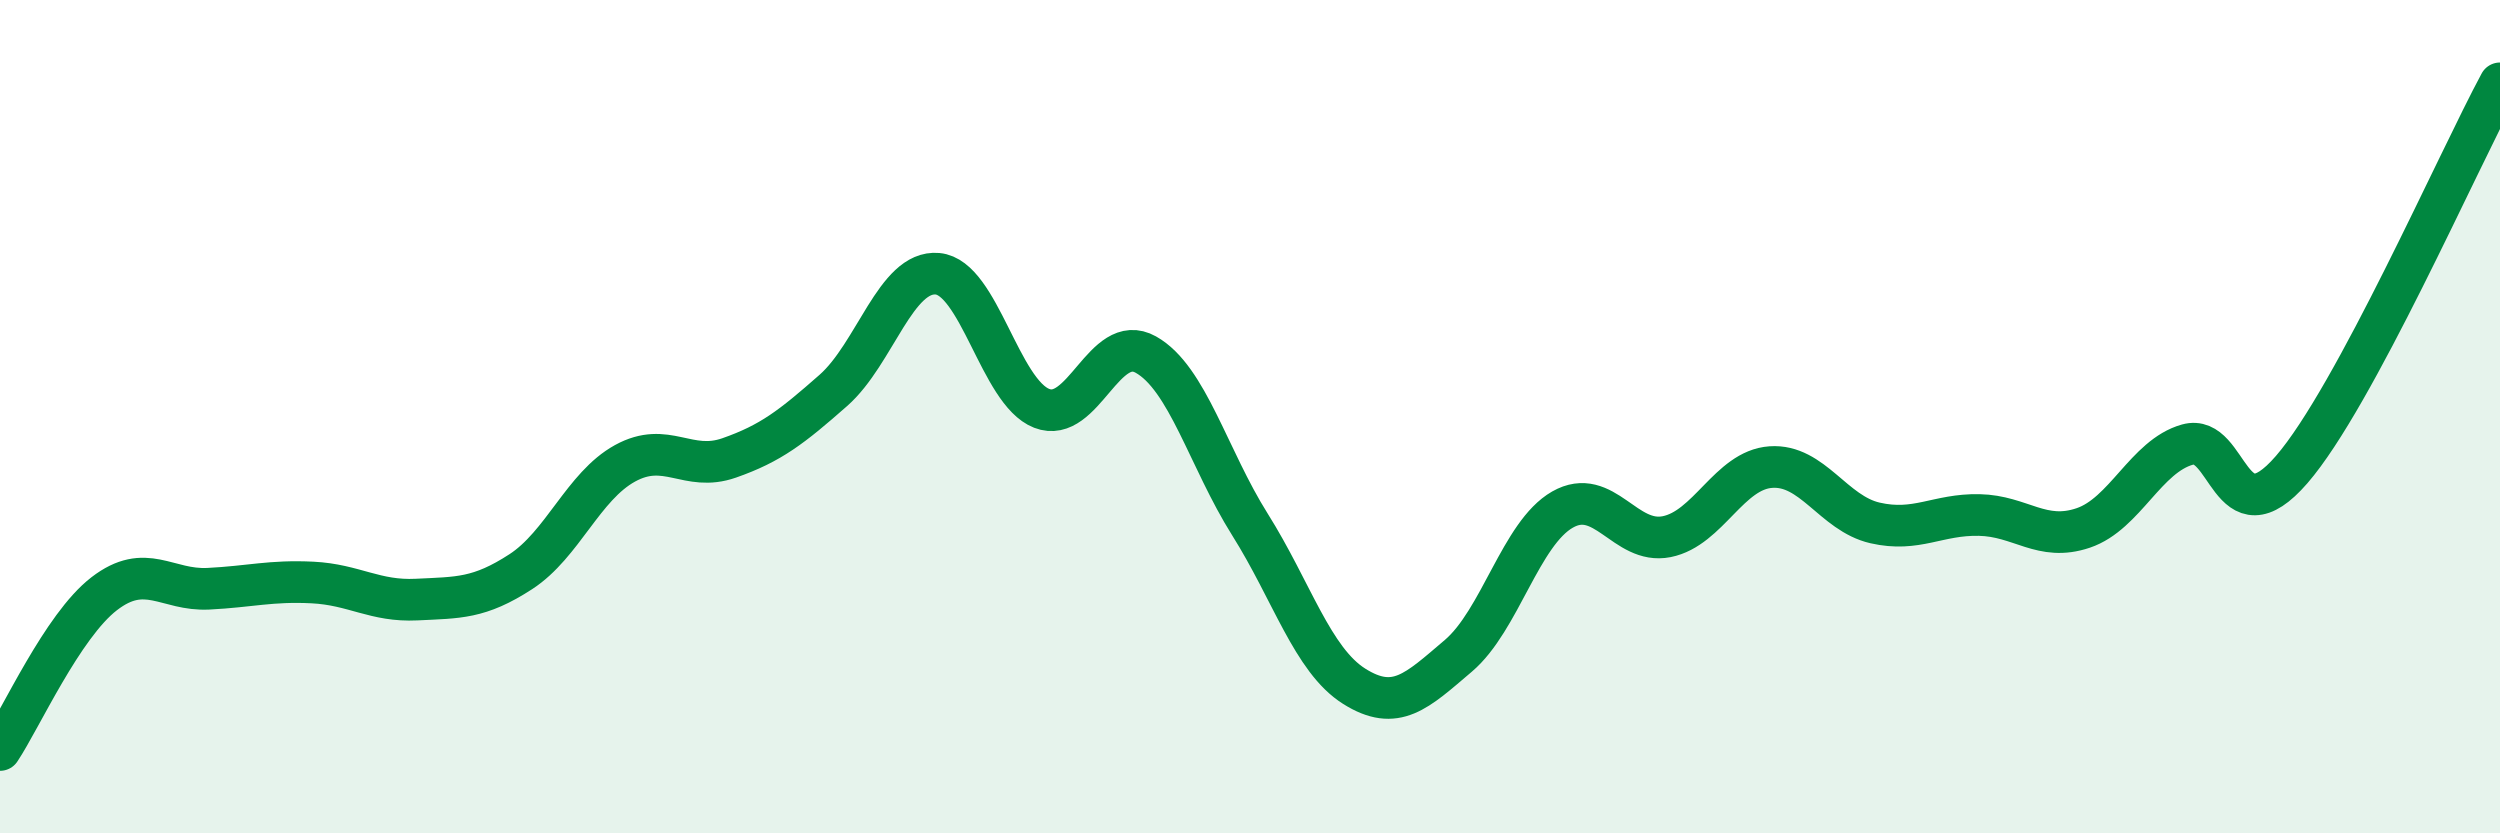
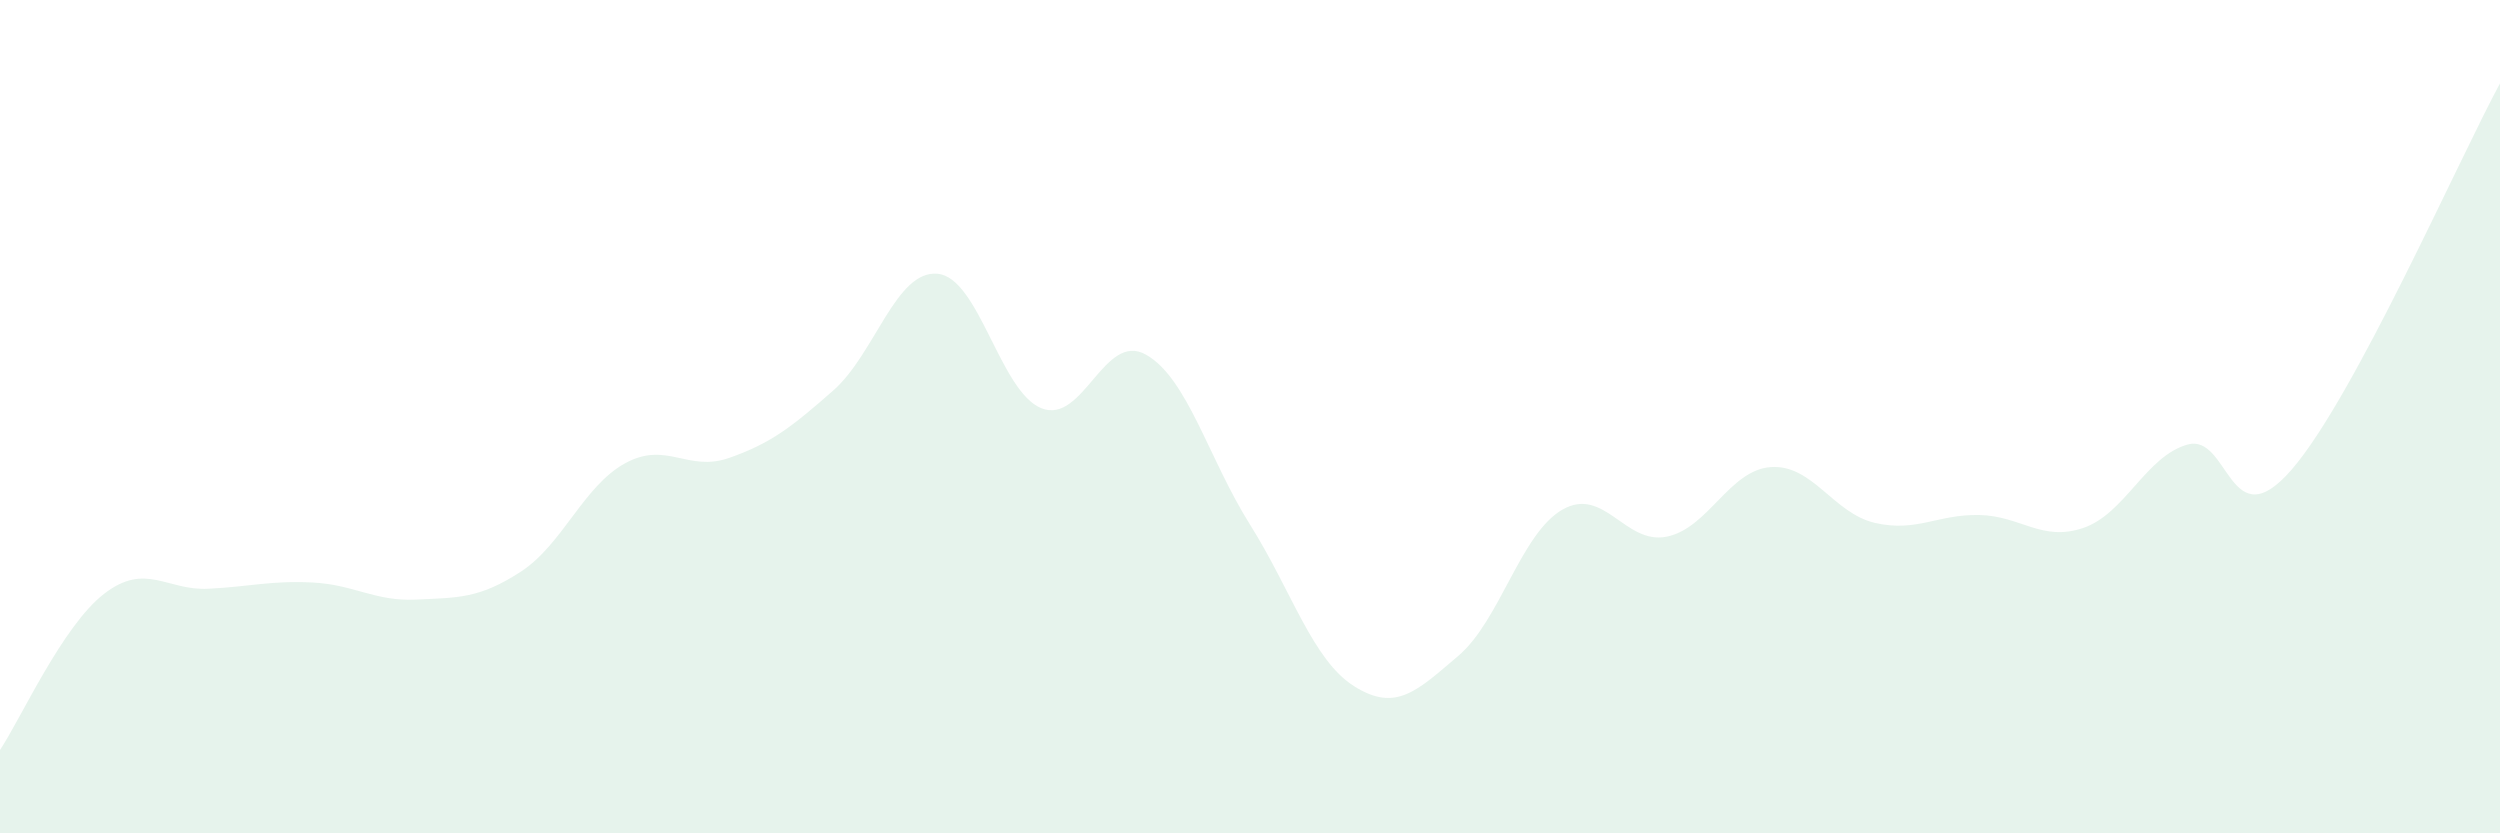
<svg xmlns="http://www.w3.org/2000/svg" width="60" height="20" viewBox="0 0 60 20">
  <path d="M 0,18 C 0.5,17.25 1.5,15.02 2.5,14.25 C 3.5,13.48 4,14.18 5,14.13 C 6,14.08 6.5,13.93 7.5,13.98 C 8.5,14.03 9,14.44 10,14.39 C 11,14.34 11.5,14.37 12.5,13.72 C 13.5,13.07 14,11.67 15,11.12 C 16,10.57 16.5,11.34 17.5,10.99 C 18.5,10.64 19,10.25 20,9.37 C 21,8.49 21.5,6.48 22.5,6.57 C 23.5,6.66 24,9.41 25,9.8 C 26,10.19 26.5,7.95 27.5,8.51 C 28.5,9.07 29,11 30,12.59 C 31,14.18 31.5,15.84 32.5,16.47 C 33.5,17.1 34,16.59 35,15.74 C 36,14.89 36.5,12.8 37.5,12.23 C 38.5,11.66 39,13.08 40,12.88 C 41,12.68 41.5,11.28 42.5,11.21 C 43.5,11.14 44,12.32 45,12.55 C 46,12.78 46.5,12.34 47.5,12.36 C 48.5,12.38 49,13.01 50,12.67 C 51,12.33 51.5,10.95 52.5,10.67 C 53.5,10.39 53.5,13 55,11.27 C 56.5,9.54 59,3.85 60,2L60 20L0 20Z" fill="#008740" opacity="0.1" stroke-linecap="round" stroke-linejoin="round" />
-   <path d="M 0,18 C 0.5,17.25 1.5,15.02 2.5,14.25 C 3.5,13.48 4,14.18 5,14.13 C 6,14.08 6.5,13.93 7.5,13.98 C 8.5,14.03 9,14.44 10,14.39 C 11,14.34 11.5,14.37 12.5,13.72 C 13.5,13.07 14,11.67 15,11.12 C 16,10.57 16.5,11.34 17.5,10.99 C 18.5,10.64 19,10.25 20,9.37 C 21,8.49 21.5,6.48 22.5,6.57 C 23.5,6.66 24,9.41 25,9.8 C 26,10.19 26.5,7.95 27.5,8.51 C 28.5,9.07 29,11 30,12.59 C 31,14.18 31.5,15.84 32.5,16.47 C 33.5,17.1 34,16.59 35,15.74 C 36,14.89 36.5,12.8 37.5,12.23 C 38.5,11.66 39,13.08 40,12.88 C 41,12.68 41.5,11.28 42.5,11.21 C 43.5,11.14 44,12.32 45,12.55 C 46,12.78 46.5,12.34 47.5,12.36 C 48.5,12.38 49,13.01 50,12.67 C 51,12.33 51.5,10.95 52.5,10.67 C 53.5,10.39 53.5,13 55,11.27 C 56.5,9.54 59,3.85 60,2" stroke="#008740" stroke-width="1" fill="none" stroke-linecap="round" stroke-linejoin="round" />
</svg>